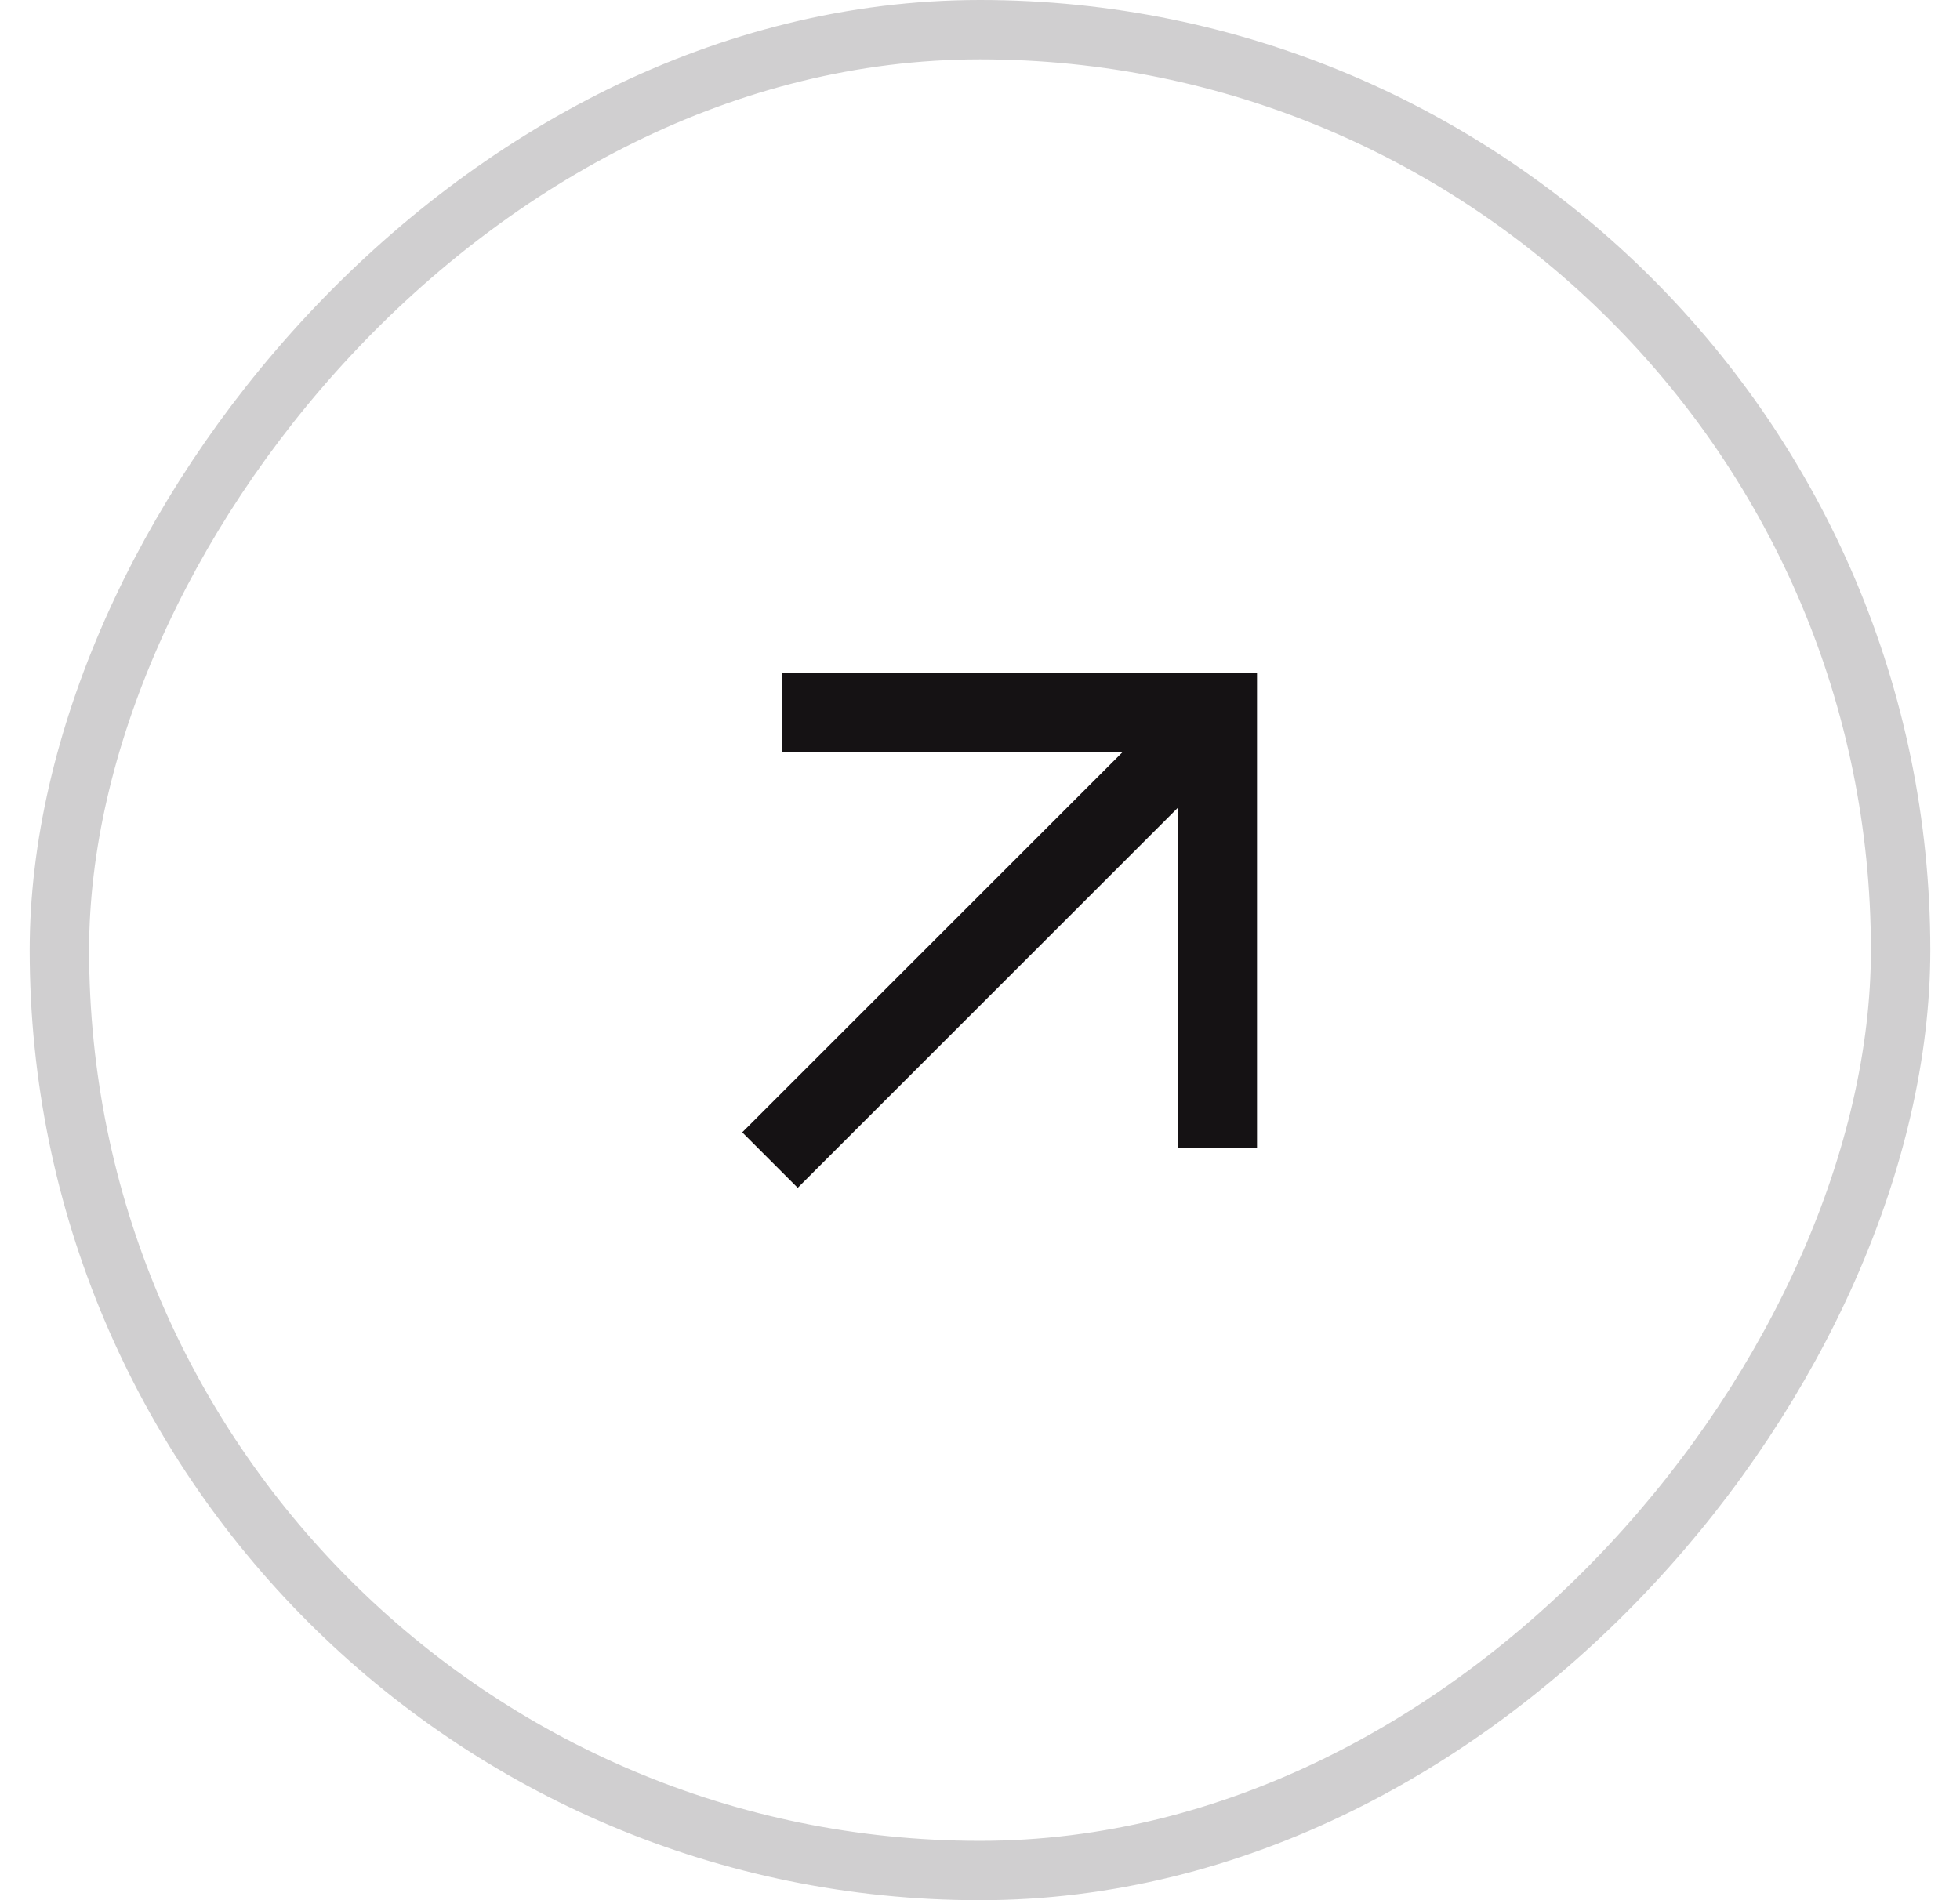
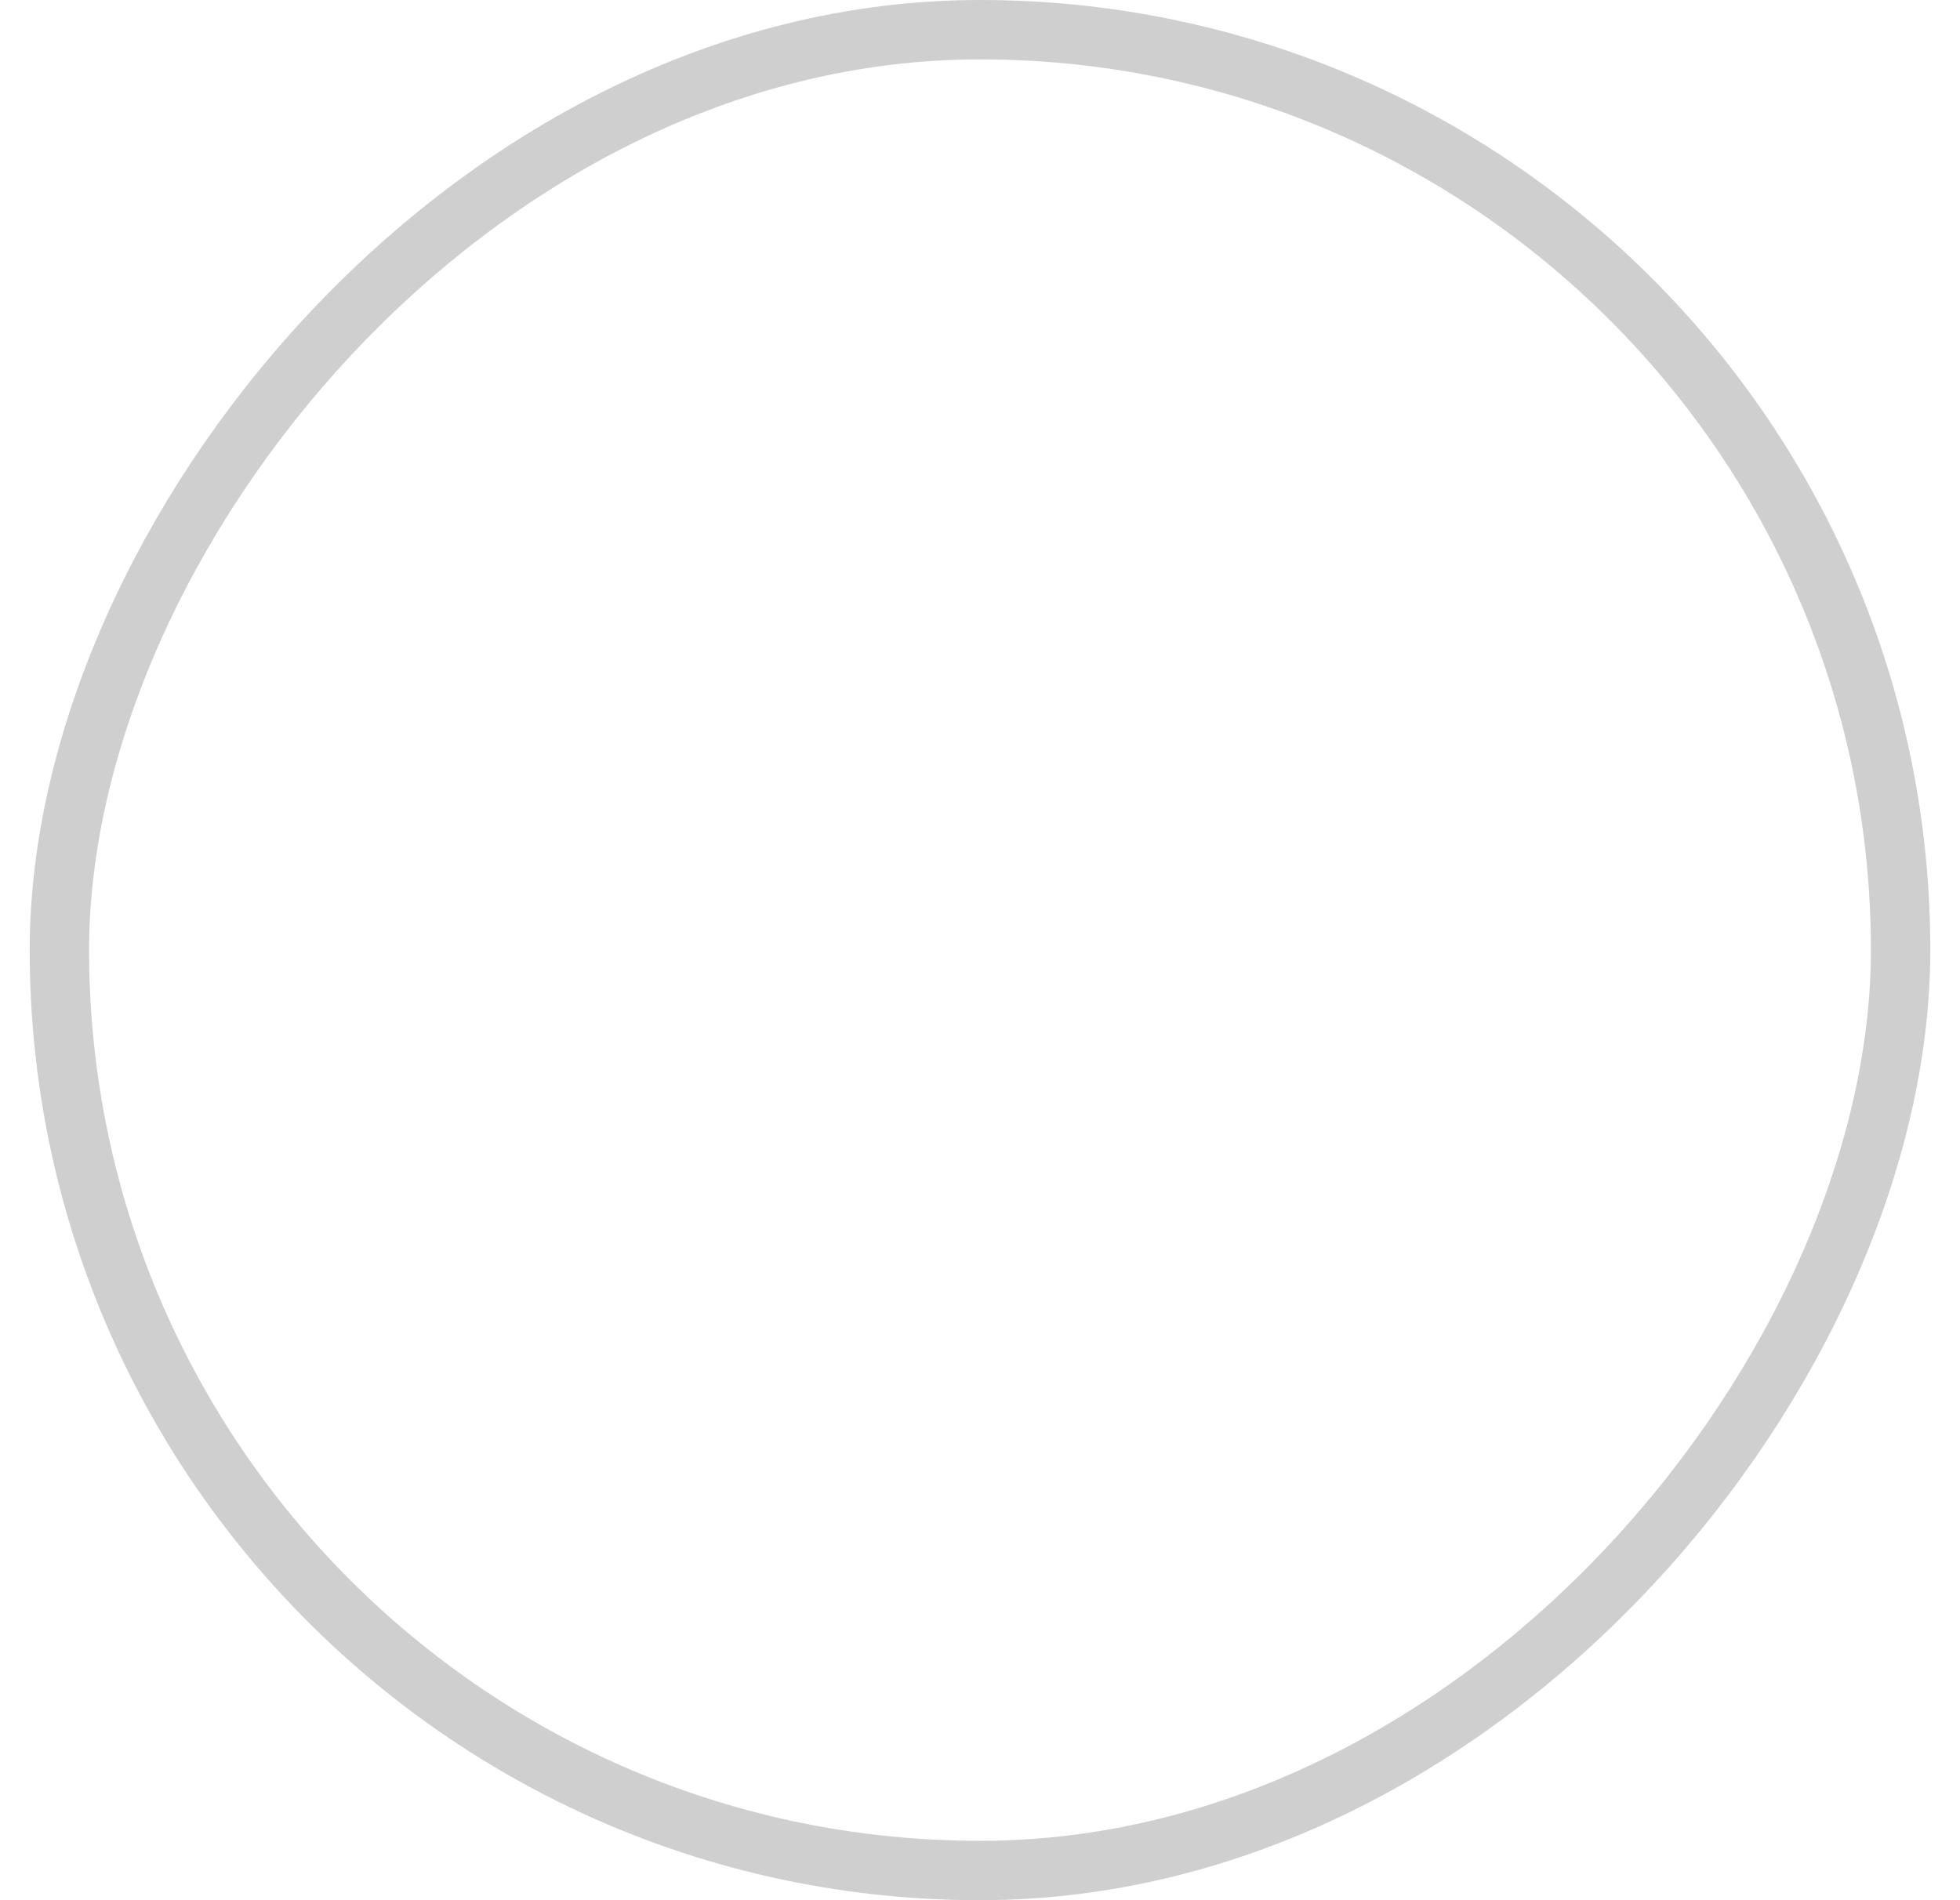
<svg xmlns="http://www.w3.org/2000/svg" width="33" height="32" viewBox="0 0 33 32" fill="none">
-   <path d="M12.497 19.069L18.897 12.669L13.164 12.669L13.164 11.336L21.164 11.336L21.164 19.336L19.831 19.336L19.831 13.603L13.431 20.003L12.497 19.069Z" fill="#151214" />
  <rect x="0.5" y="-0.5" width="31" height="31" rx="15.5" transform="matrix(1 0 0 -1 0.5 31)" stroke="#151214" stroke-opacity="0.2" />
</svg>